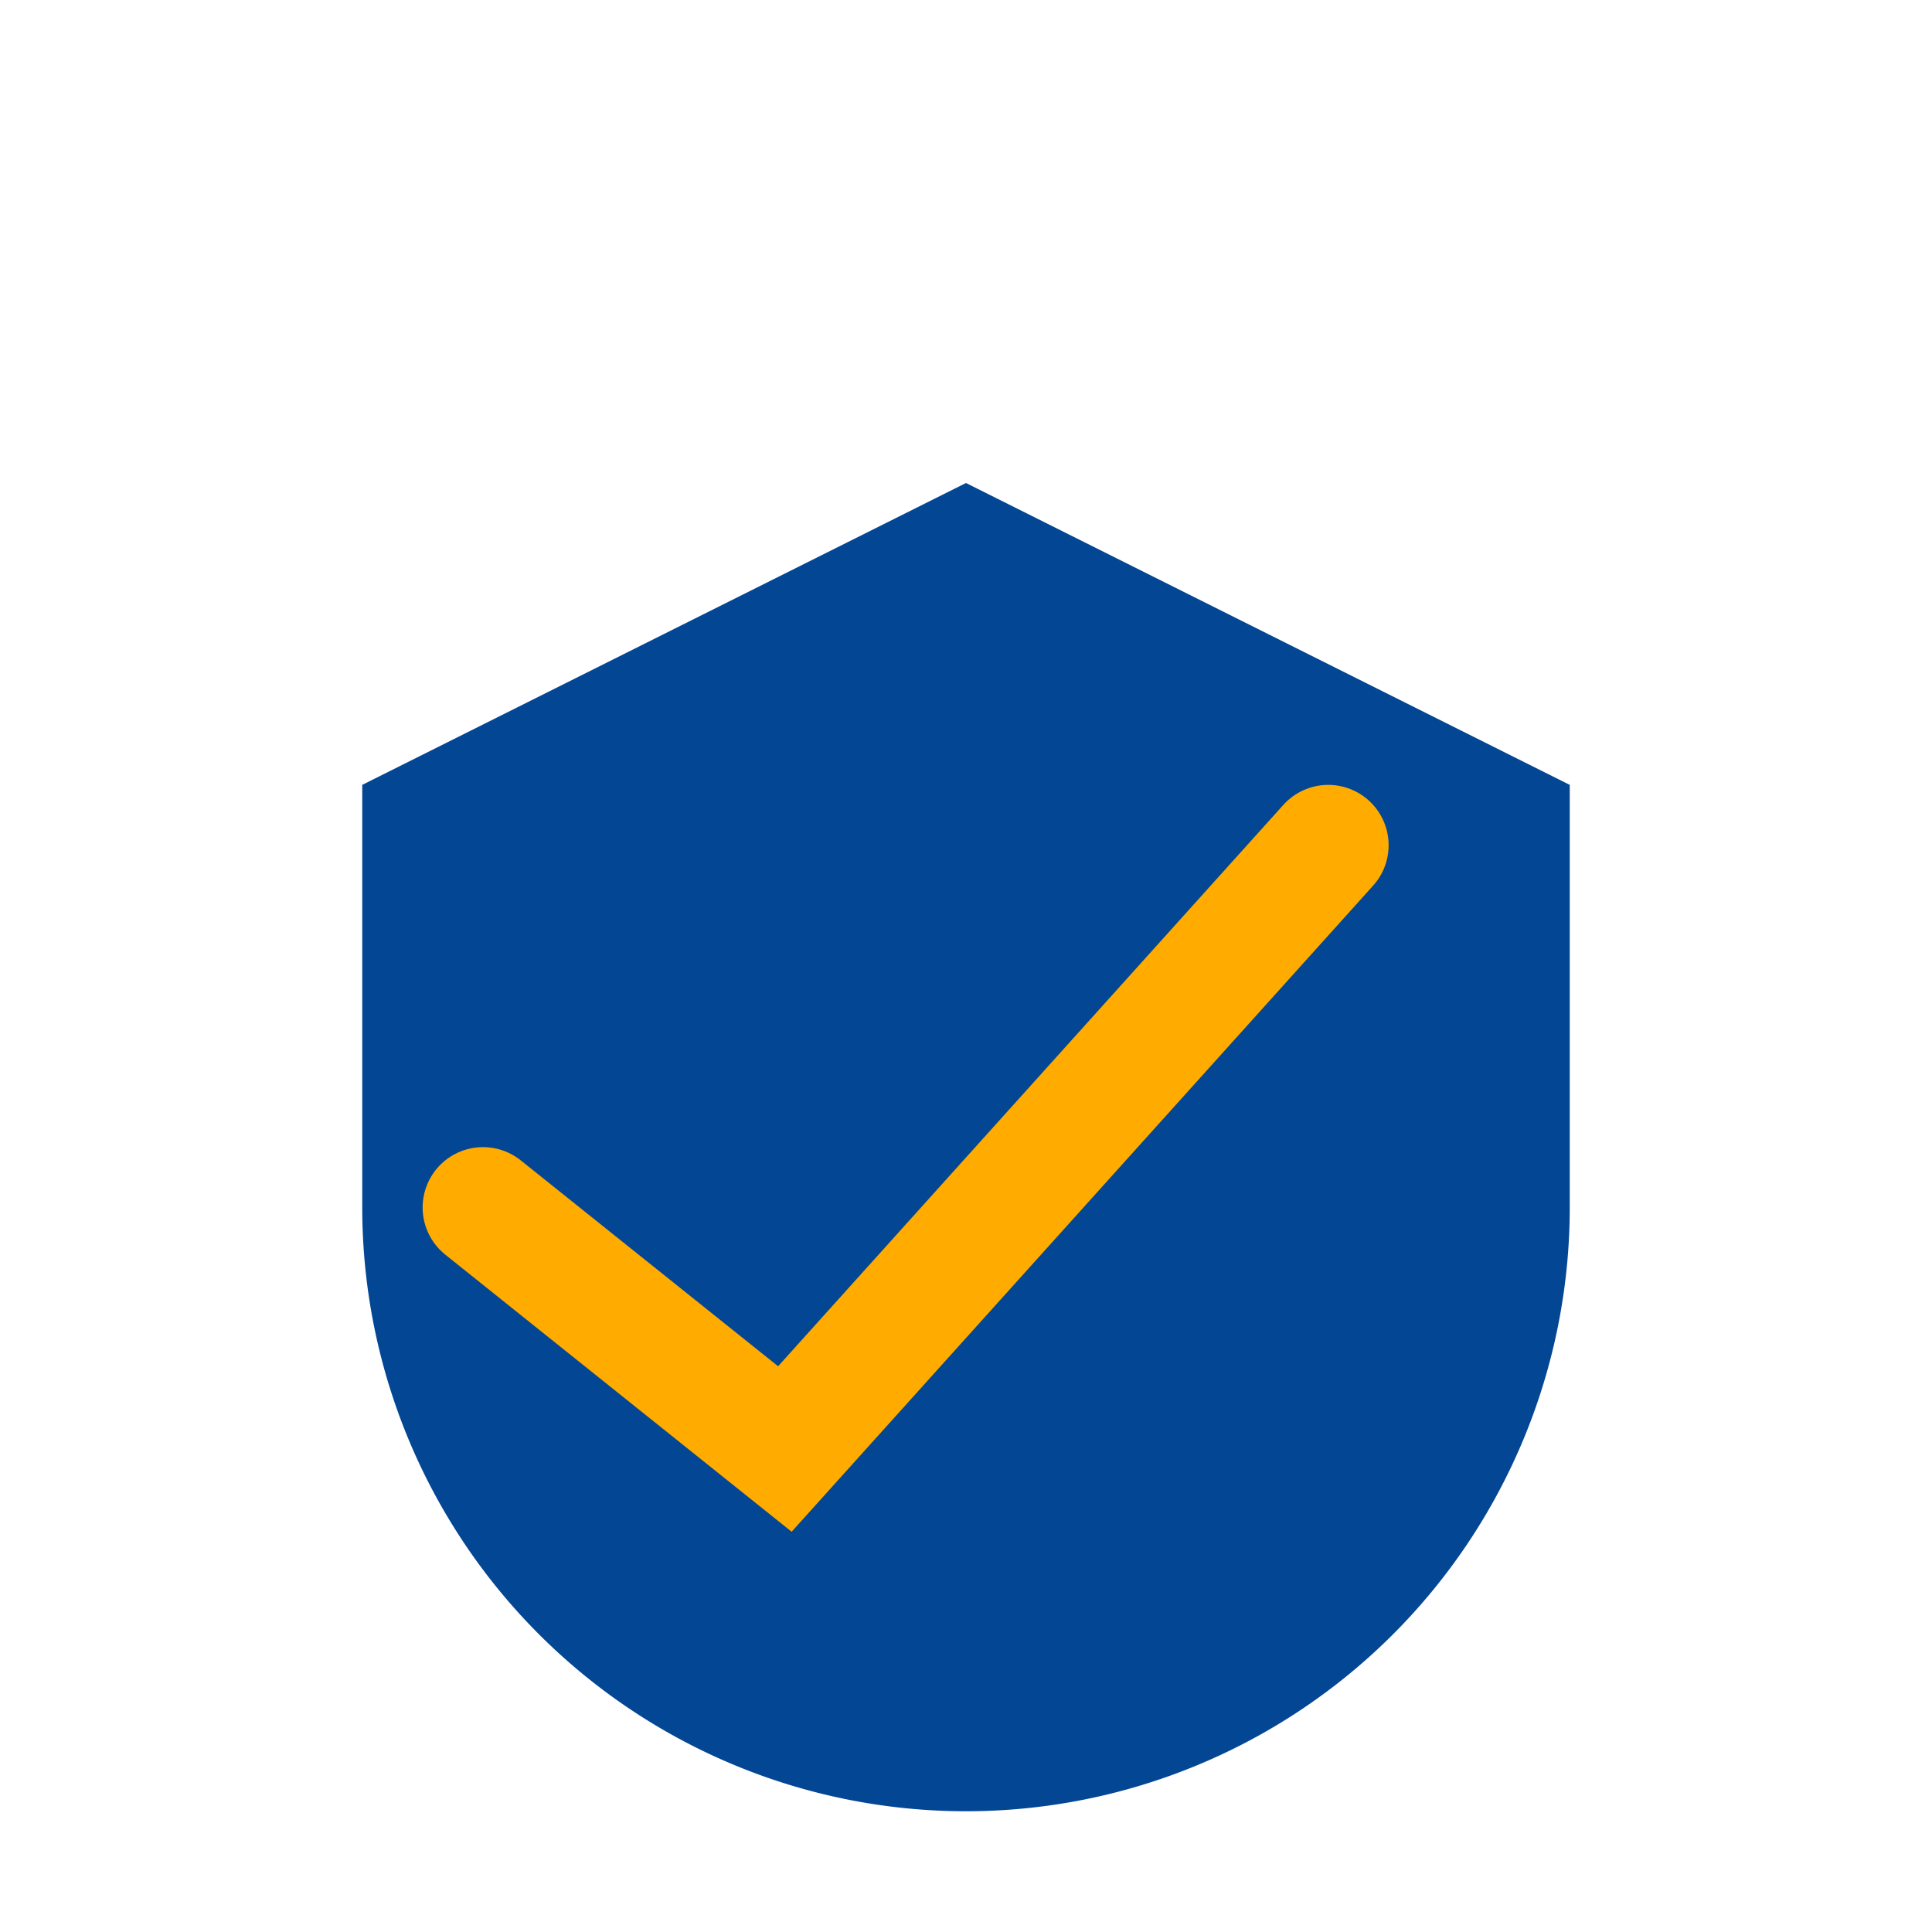
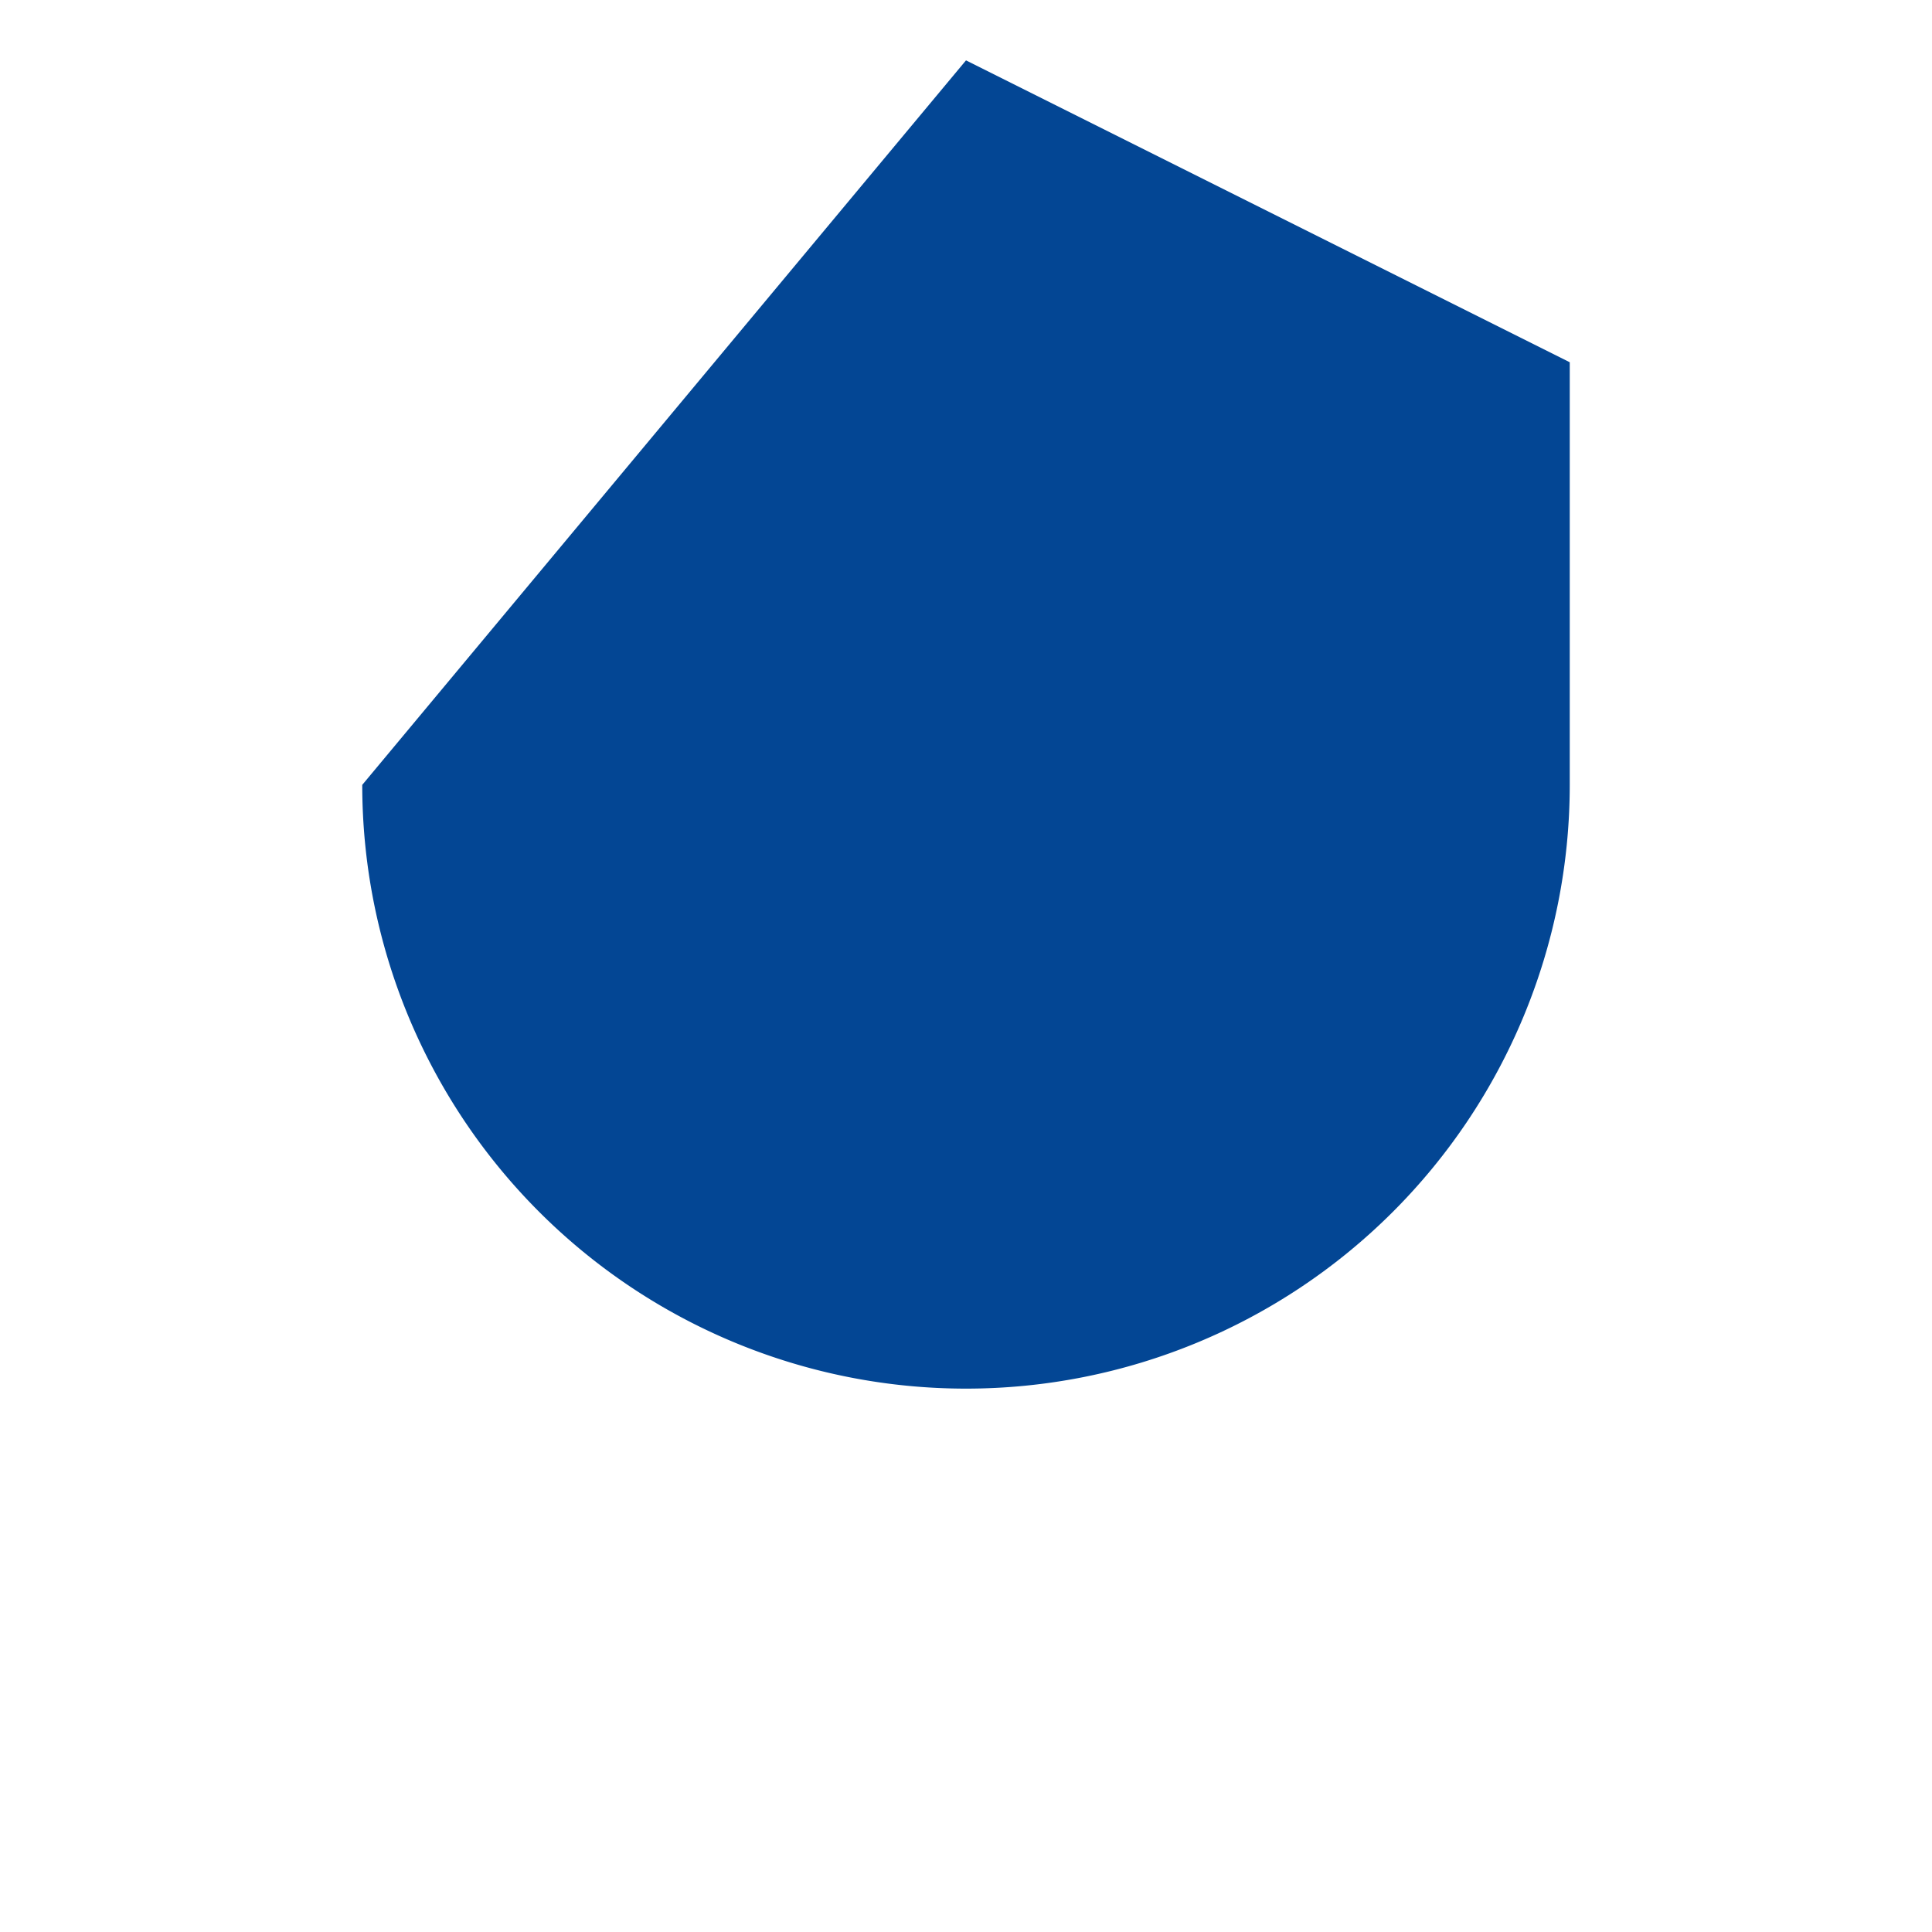
<svg xmlns="http://www.w3.org/2000/svg" width="32" height="32" viewBox="0 0 32 32">
-   <path d="M6 13v7a10 10 0 0 0 20 0v-7l-10-5z" fill="#034694" />
-   <path d="M8 20l5 4 9-10" stroke="#FFAB00" stroke-width="2" fill="none" stroke-linecap="round" />
+   <path d="M6 13a10 10 0 0 0 20 0v-7l-10-5z" fill="#034694" />
</svg>